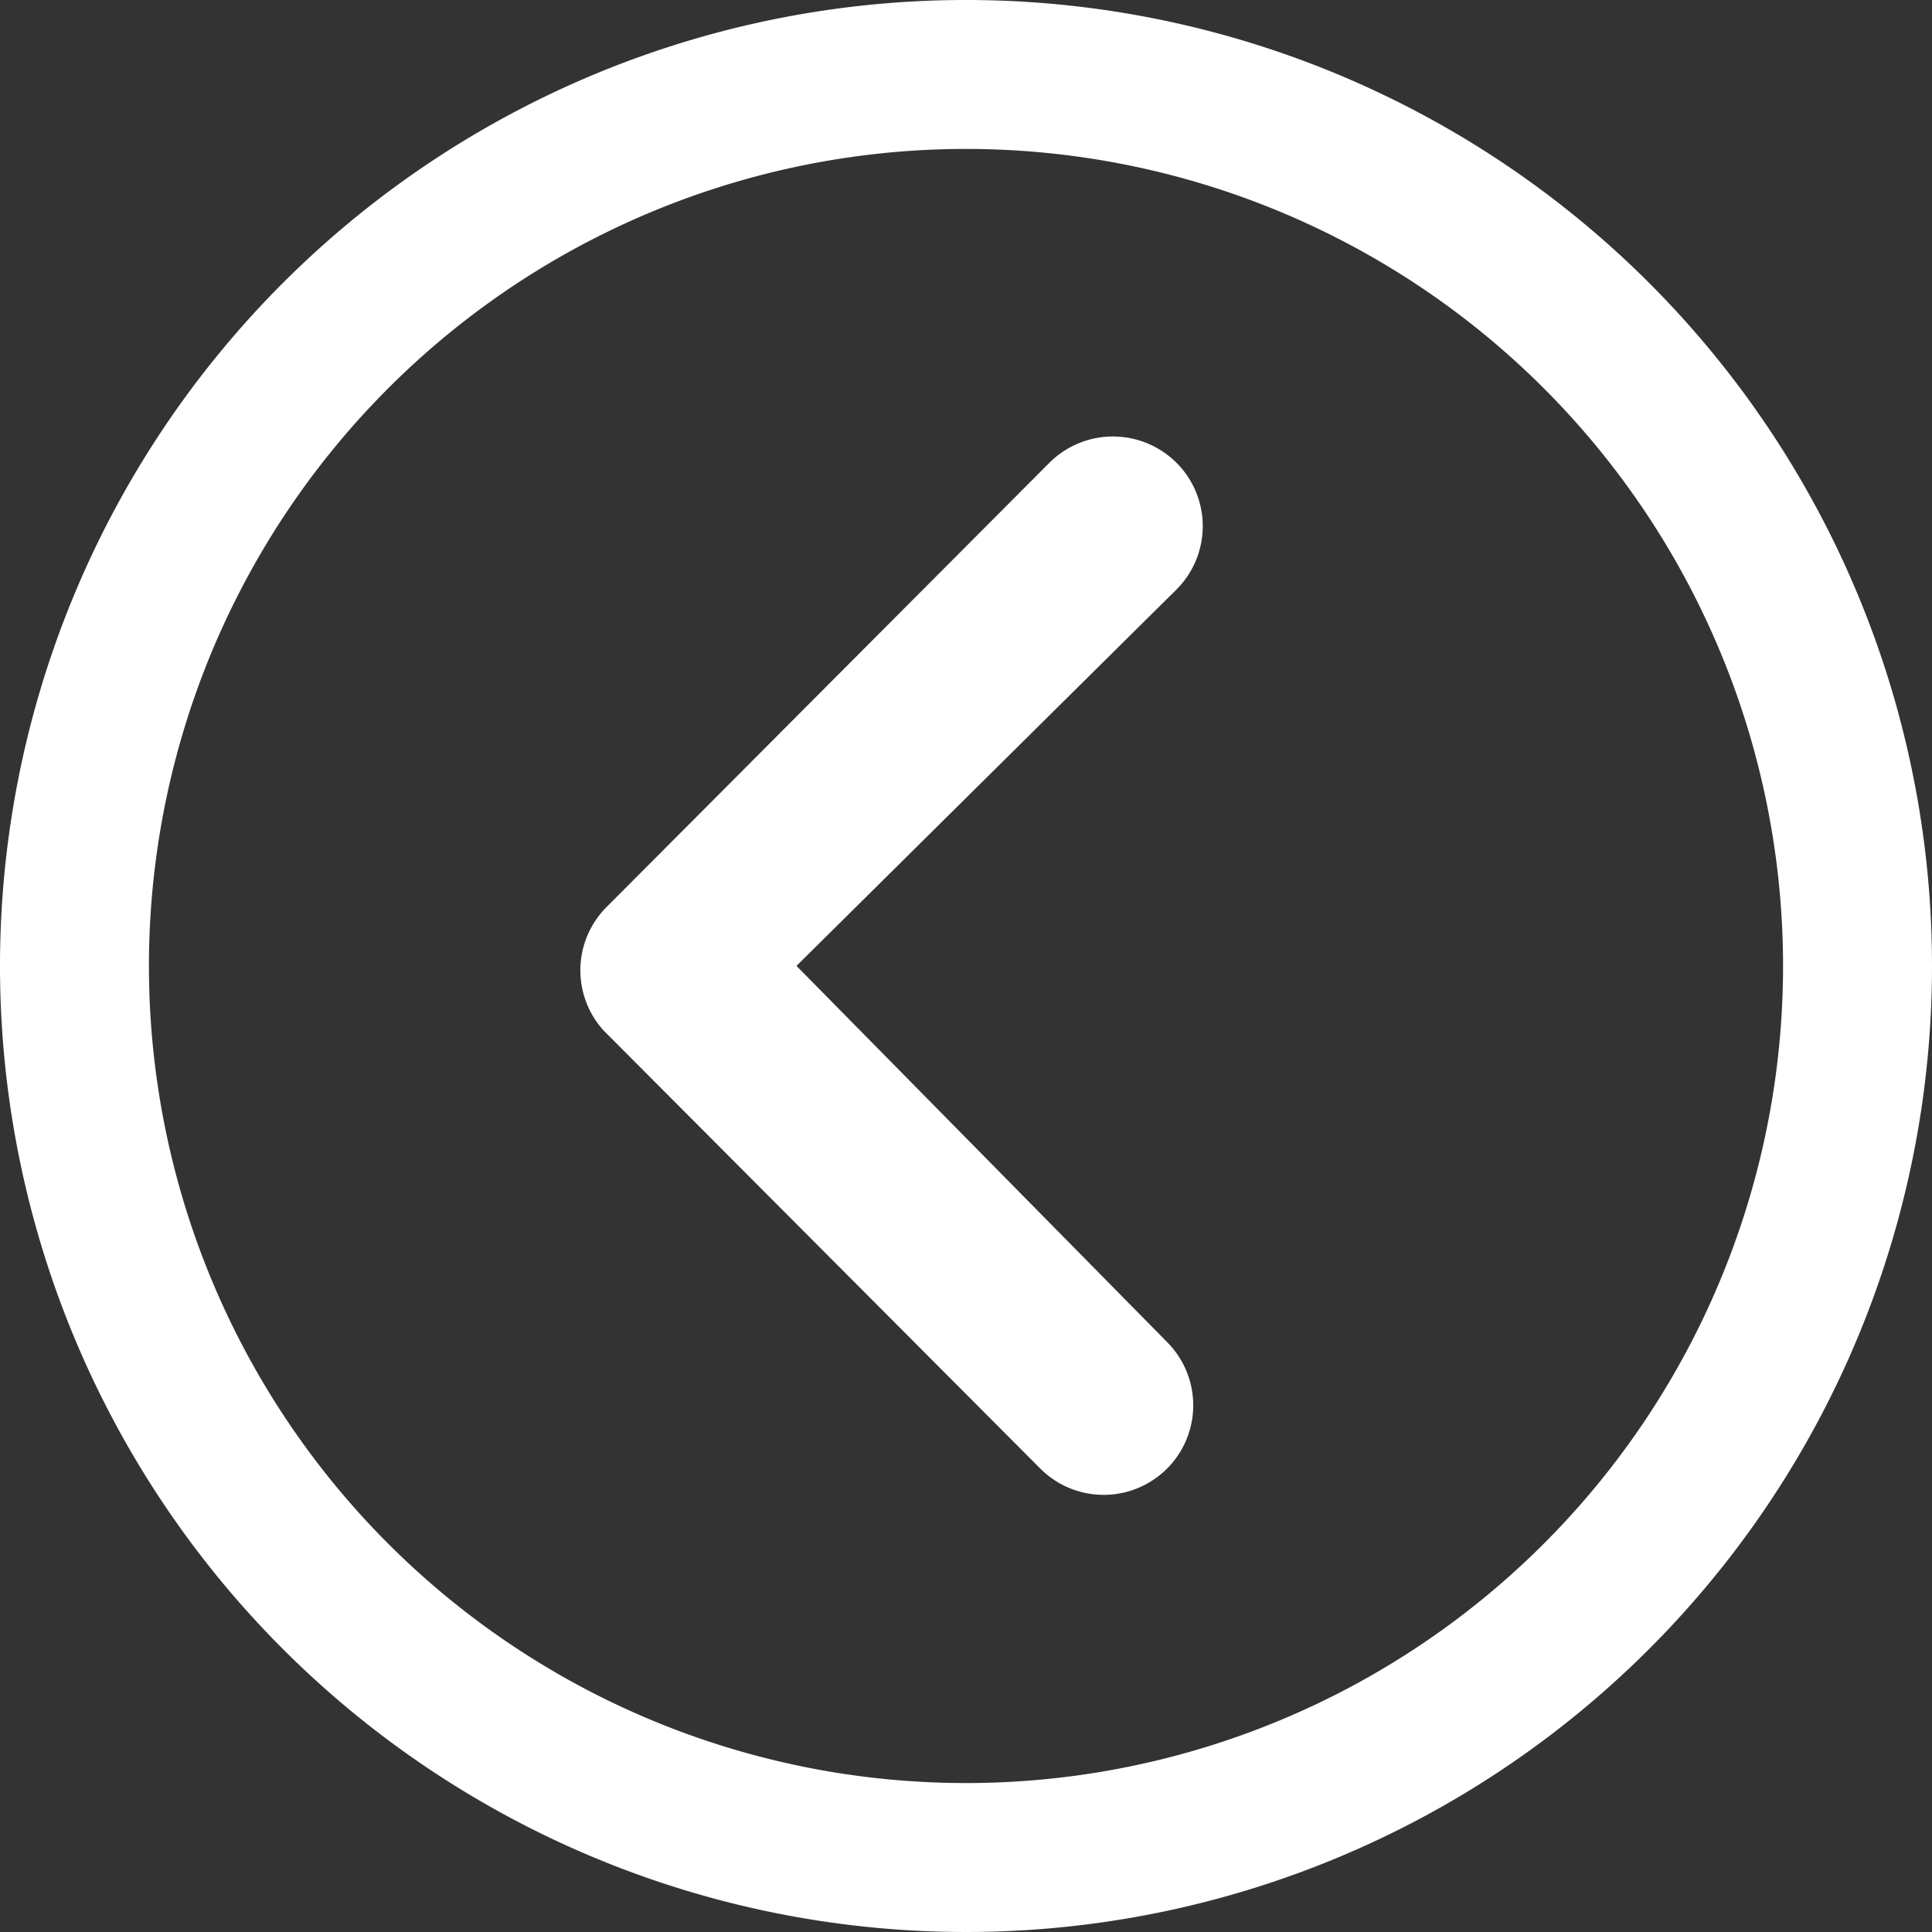
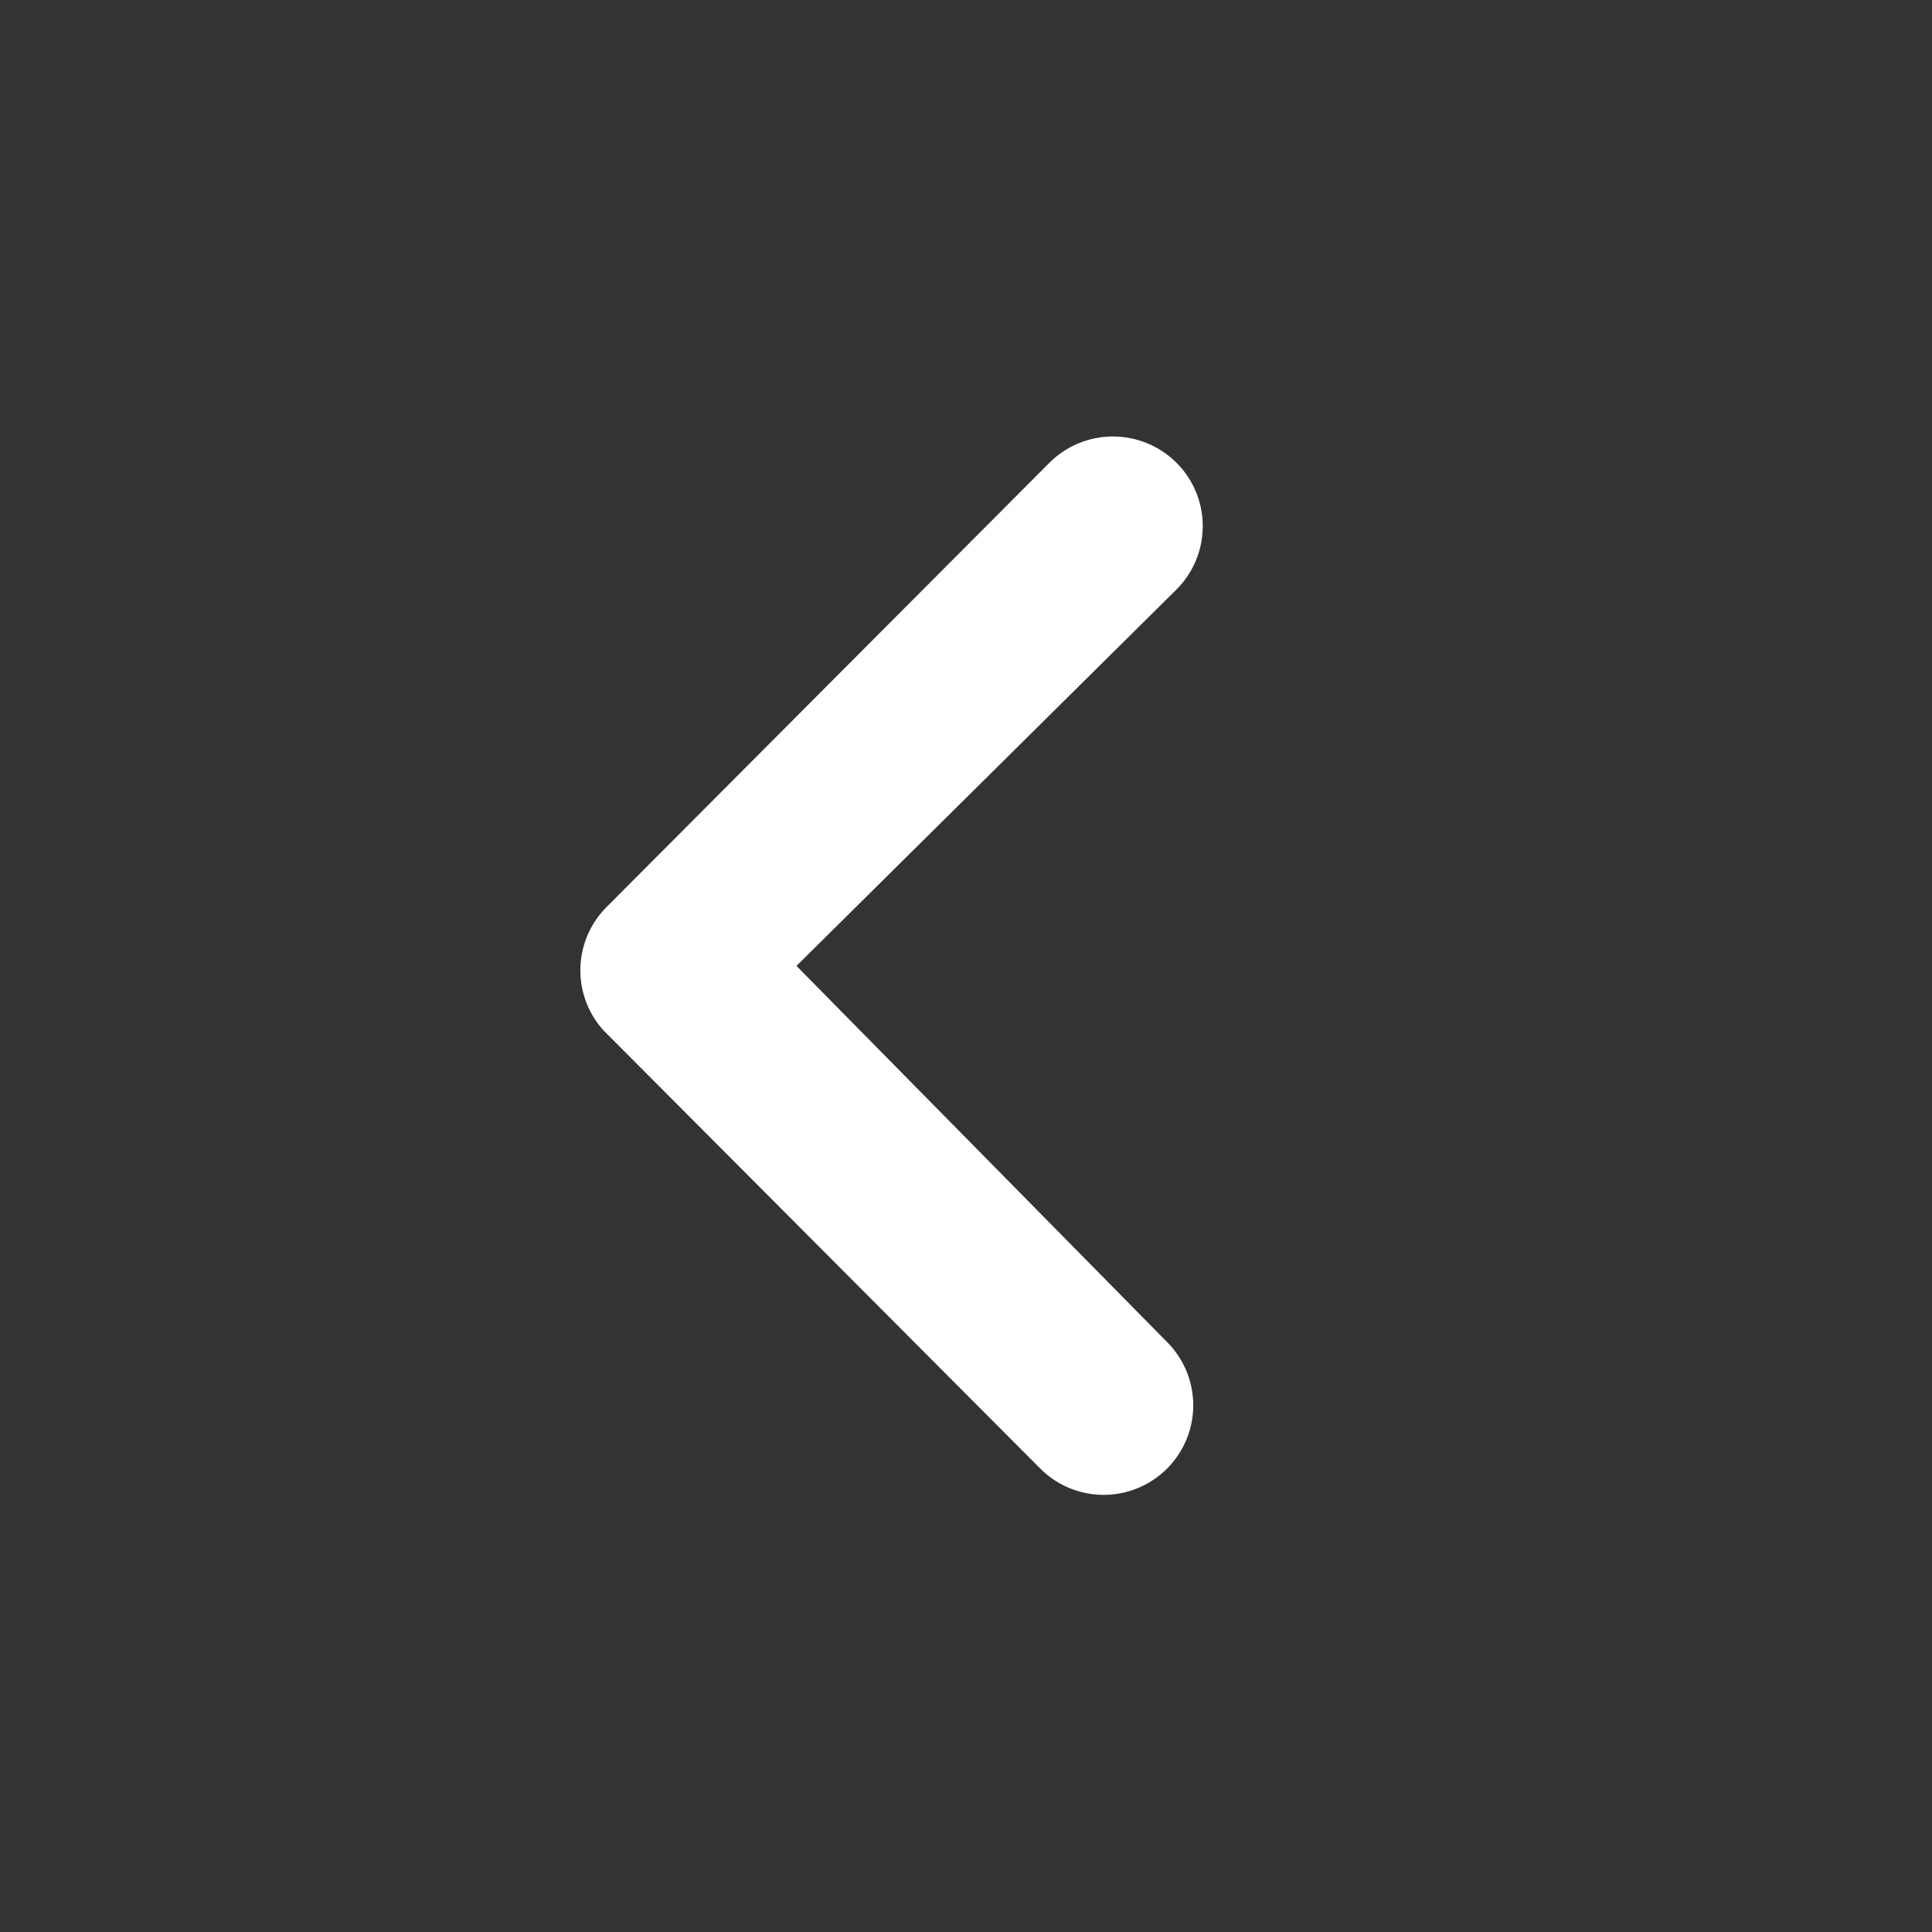
<svg xmlns="http://www.w3.org/2000/svg" id="arrow_left" data-name="arrow left" width="38.182" height="38.182" viewBox="0 0 38.182 38.182">
  <rect x="0" y="0" width="38.182" height="38.182" fill="#333333" stroke="none" />
  <path id="Path_1" data-name="Path 1" d="M23.94,10.5a1.778,1.778,0,0,0-2.506,0l-8.756,8.784a1.77,1.77,0,0,0-.055,2.441l8.628,8.655a1.769,1.769,0,1,0,2.506-2.5l-7.324-7.434L23.95,13A1.77,1.77,0,0,0,23.94,10.5Z" transform="translate(-0.692 -1.357)" fill="#fff" />
-   <path id="Path_2" data-name="Path 2" d="M22.466,3.375A19.091,19.091,0,1,0,41.557,22.466,19.088,19.088,0,0,0,22.466,3.375ZM33.884,33.884A16.147,16.147,0,1,1,11.048,11.048,16.147,16.147,0,1,1,33.884,33.884Z" transform="translate(-3.375 -3.375)" fill="#fff" />
</svg>